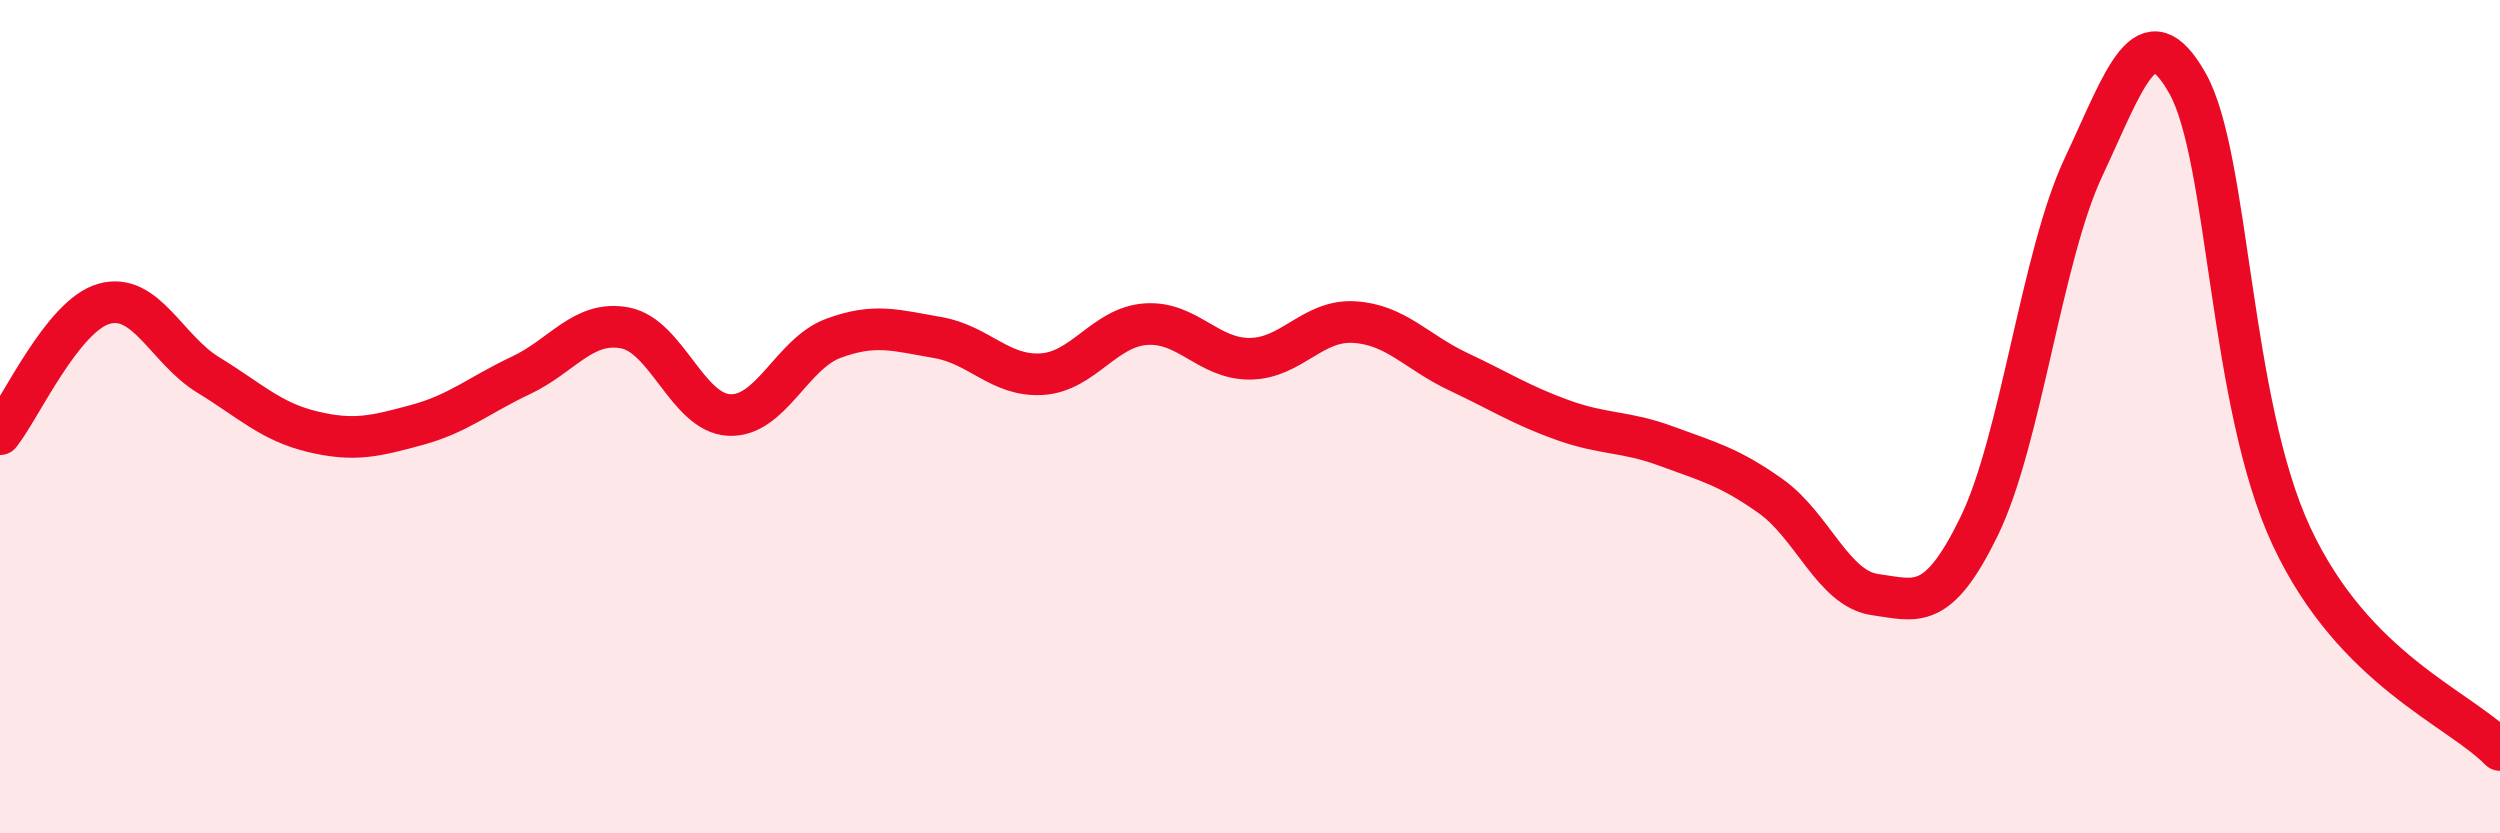
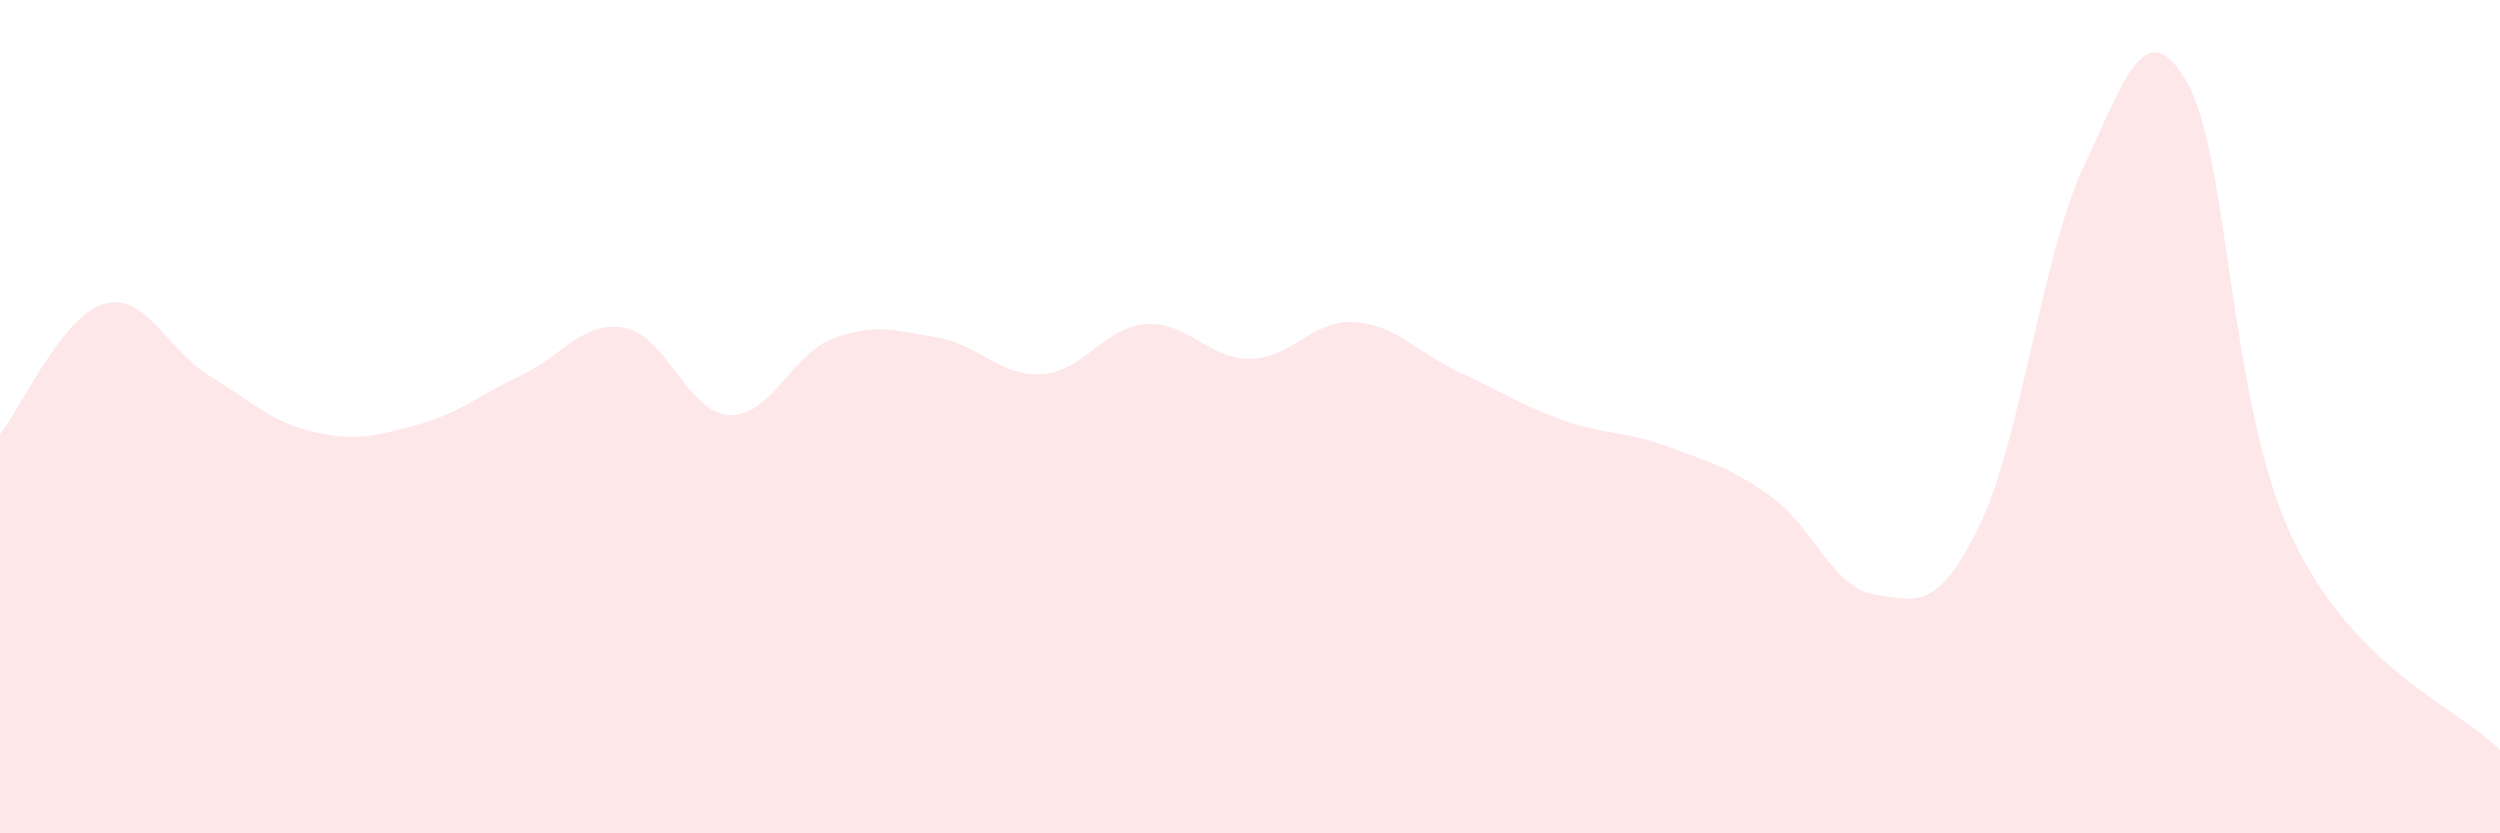
<svg xmlns="http://www.w3.org/2000/svg" width="60" height="20" viewBox="0 0 60 20">
  <path d="M 0,10.42 C 0.5,9.79 1.5,7.57 2.5,7.29 C 3.5,7.01 4,8.39 5,9 C 6,9.61 6.5,10.12 7.5,10.36 C 8.5,10.6 9,10.47 10,10.2 C 11,9.93 11.5,9.48 12.5,9.01 C 13.5,8.54 14,7.68 15,7.87 C 16,8.06 16.5,9.91 17.5,9.96 C 18.5,10.01 19,8.49 20,8.12 C 21,7.75 21.5,7.93 22.5,8.1 C 23.5,8.27 24,9.04 25,8.98 C 26,8.92 26.5,7.85 27.5,7.78 C 28.5,7.71 29,8.62 30,8.61 C 31,8.6 31.5,7.67 32.5,7.73 C 33.5,7.79 34,8.45 35,8.92 C 36,9.39 36.5,9.72 37.5,10.08 C 38.5,10.44 39,10.34 40,10.71 C 41,11.08 41.5,11.2 42.5,11.91 C 43.5,12.62 44,14.13 45,14.27 C 46,14.41 46.5,14.68 47.5,12.63 C 48.5,10.58 49,6.15 50,4.02 C 51,1.89 51.5,0.23 52.5,2 C 53.5,3.77 53.5,9.68 55,12.88 C 56.5,16.08 59,16.98 60,18L60 20L0 20Z" fill="#EB0A25" opacity="0.1" stroke-linecap="round" stroke-linejoin="round" />
-   <path d="M 0,10.42 C 0.5,9.79 1.5,7.57 2.5,7.29 C 3.5,7.01 4,8.39 5,9 C 6,9.61 6.5,10.12 7.5,10.36 C 8.5,10.6 9,10.47 10,10.2 C 11,9.93 11.5,9.48 12.5,9.01 C 13.5,8.54 14,7.68 15,7.87 C 16,8.06 16.5,9.91 17.5,9.96 C 18.5,10.01 19,8.49 20,8.12 C 21,7.75 21.5,7.93 22.5,8.1 C 23.5,8.27 24,9.04 25,8.98 C 26,8.92 26.5,7.85 27.5,7.78 C 28.5,7.71 29,8.62 30,8.61 C 31,8.6 31.5,7.67 32.5,7.73 C 33.5,7.79 34,8.45 35,8.92 C 36,9.39 36.5,9.72 37.5,10.08 C 38.5,10.44 39,10.34 40,10.71 C 41,11.08 41.5,11.2 42.5,11.91 C 43.5,12.62 44,14.13 45,14.27 C 46,14.41 46.5,14.68 47.5,12.63 C 48.5,10.58 49,6.15 50,4.02 C 51,1.89 51.5,0.23 52.5,2 C 53.5,3.77 53.5,9.68 55,12.88 C 56.5,16.08 59,16.98 60,18" stroke="#EB0A25" stroke-width="1" fill="none" stroke-linecap="round" stroke-linejoin="round" />
</svg>